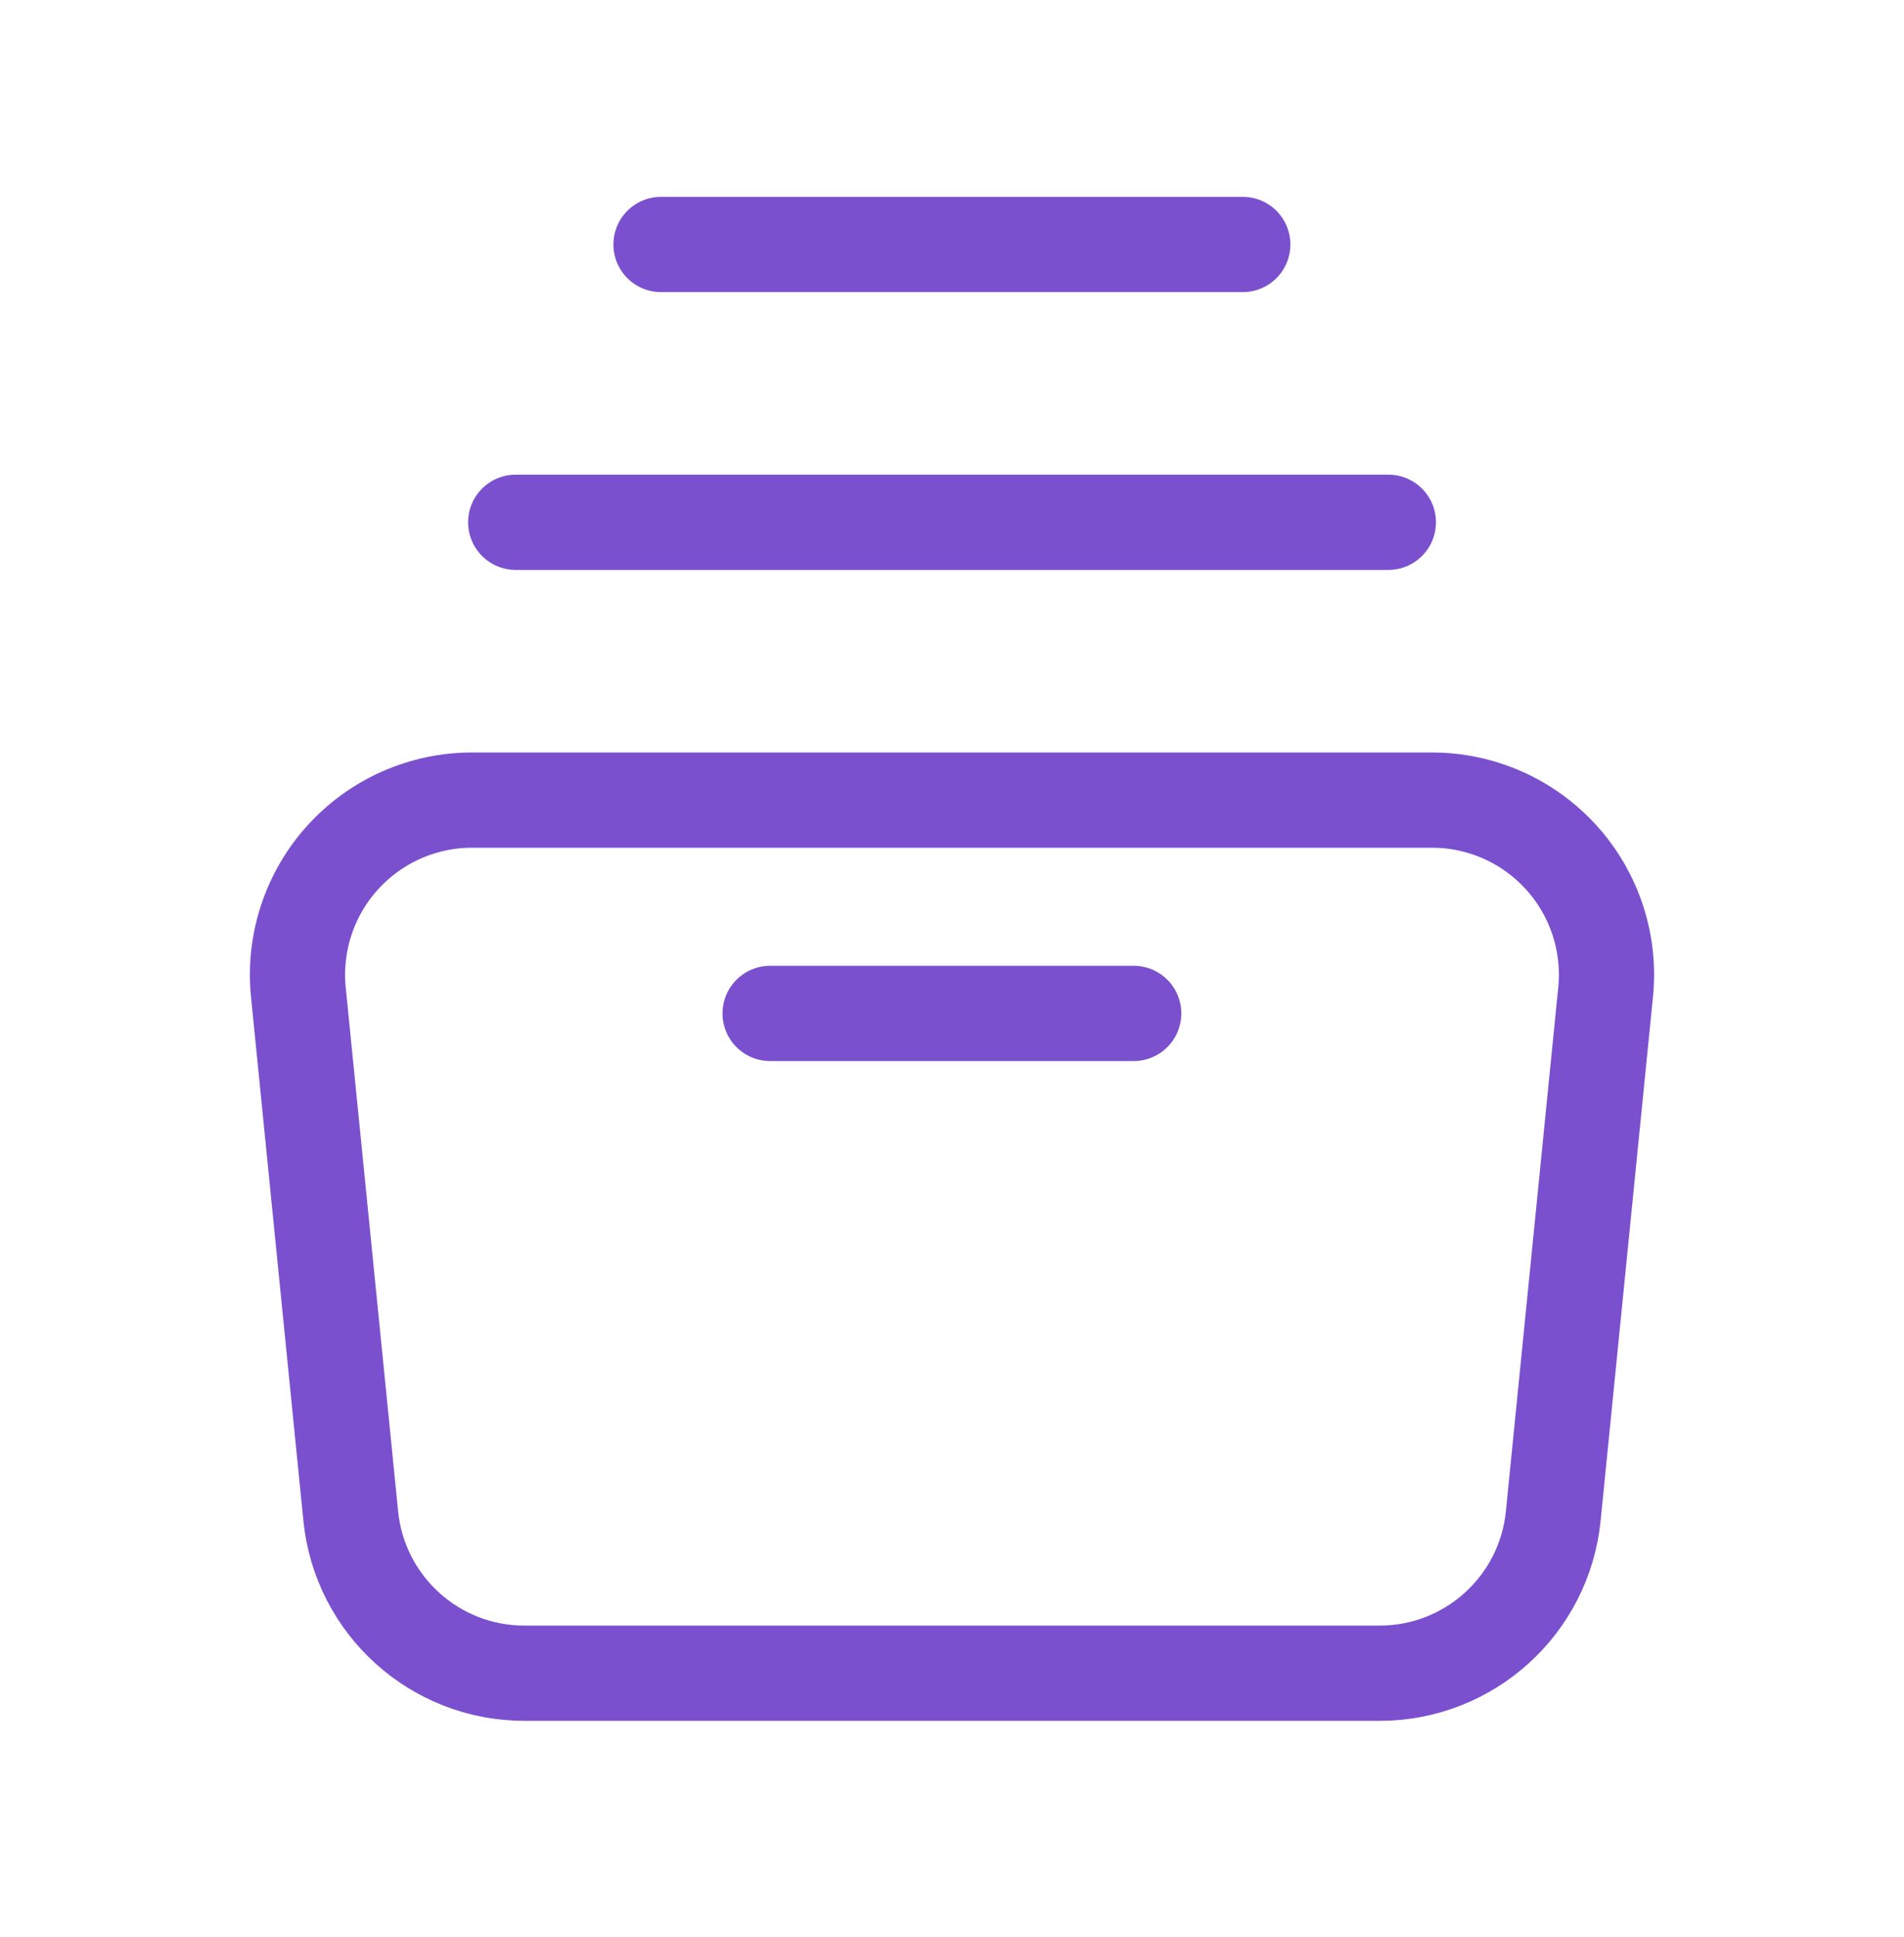
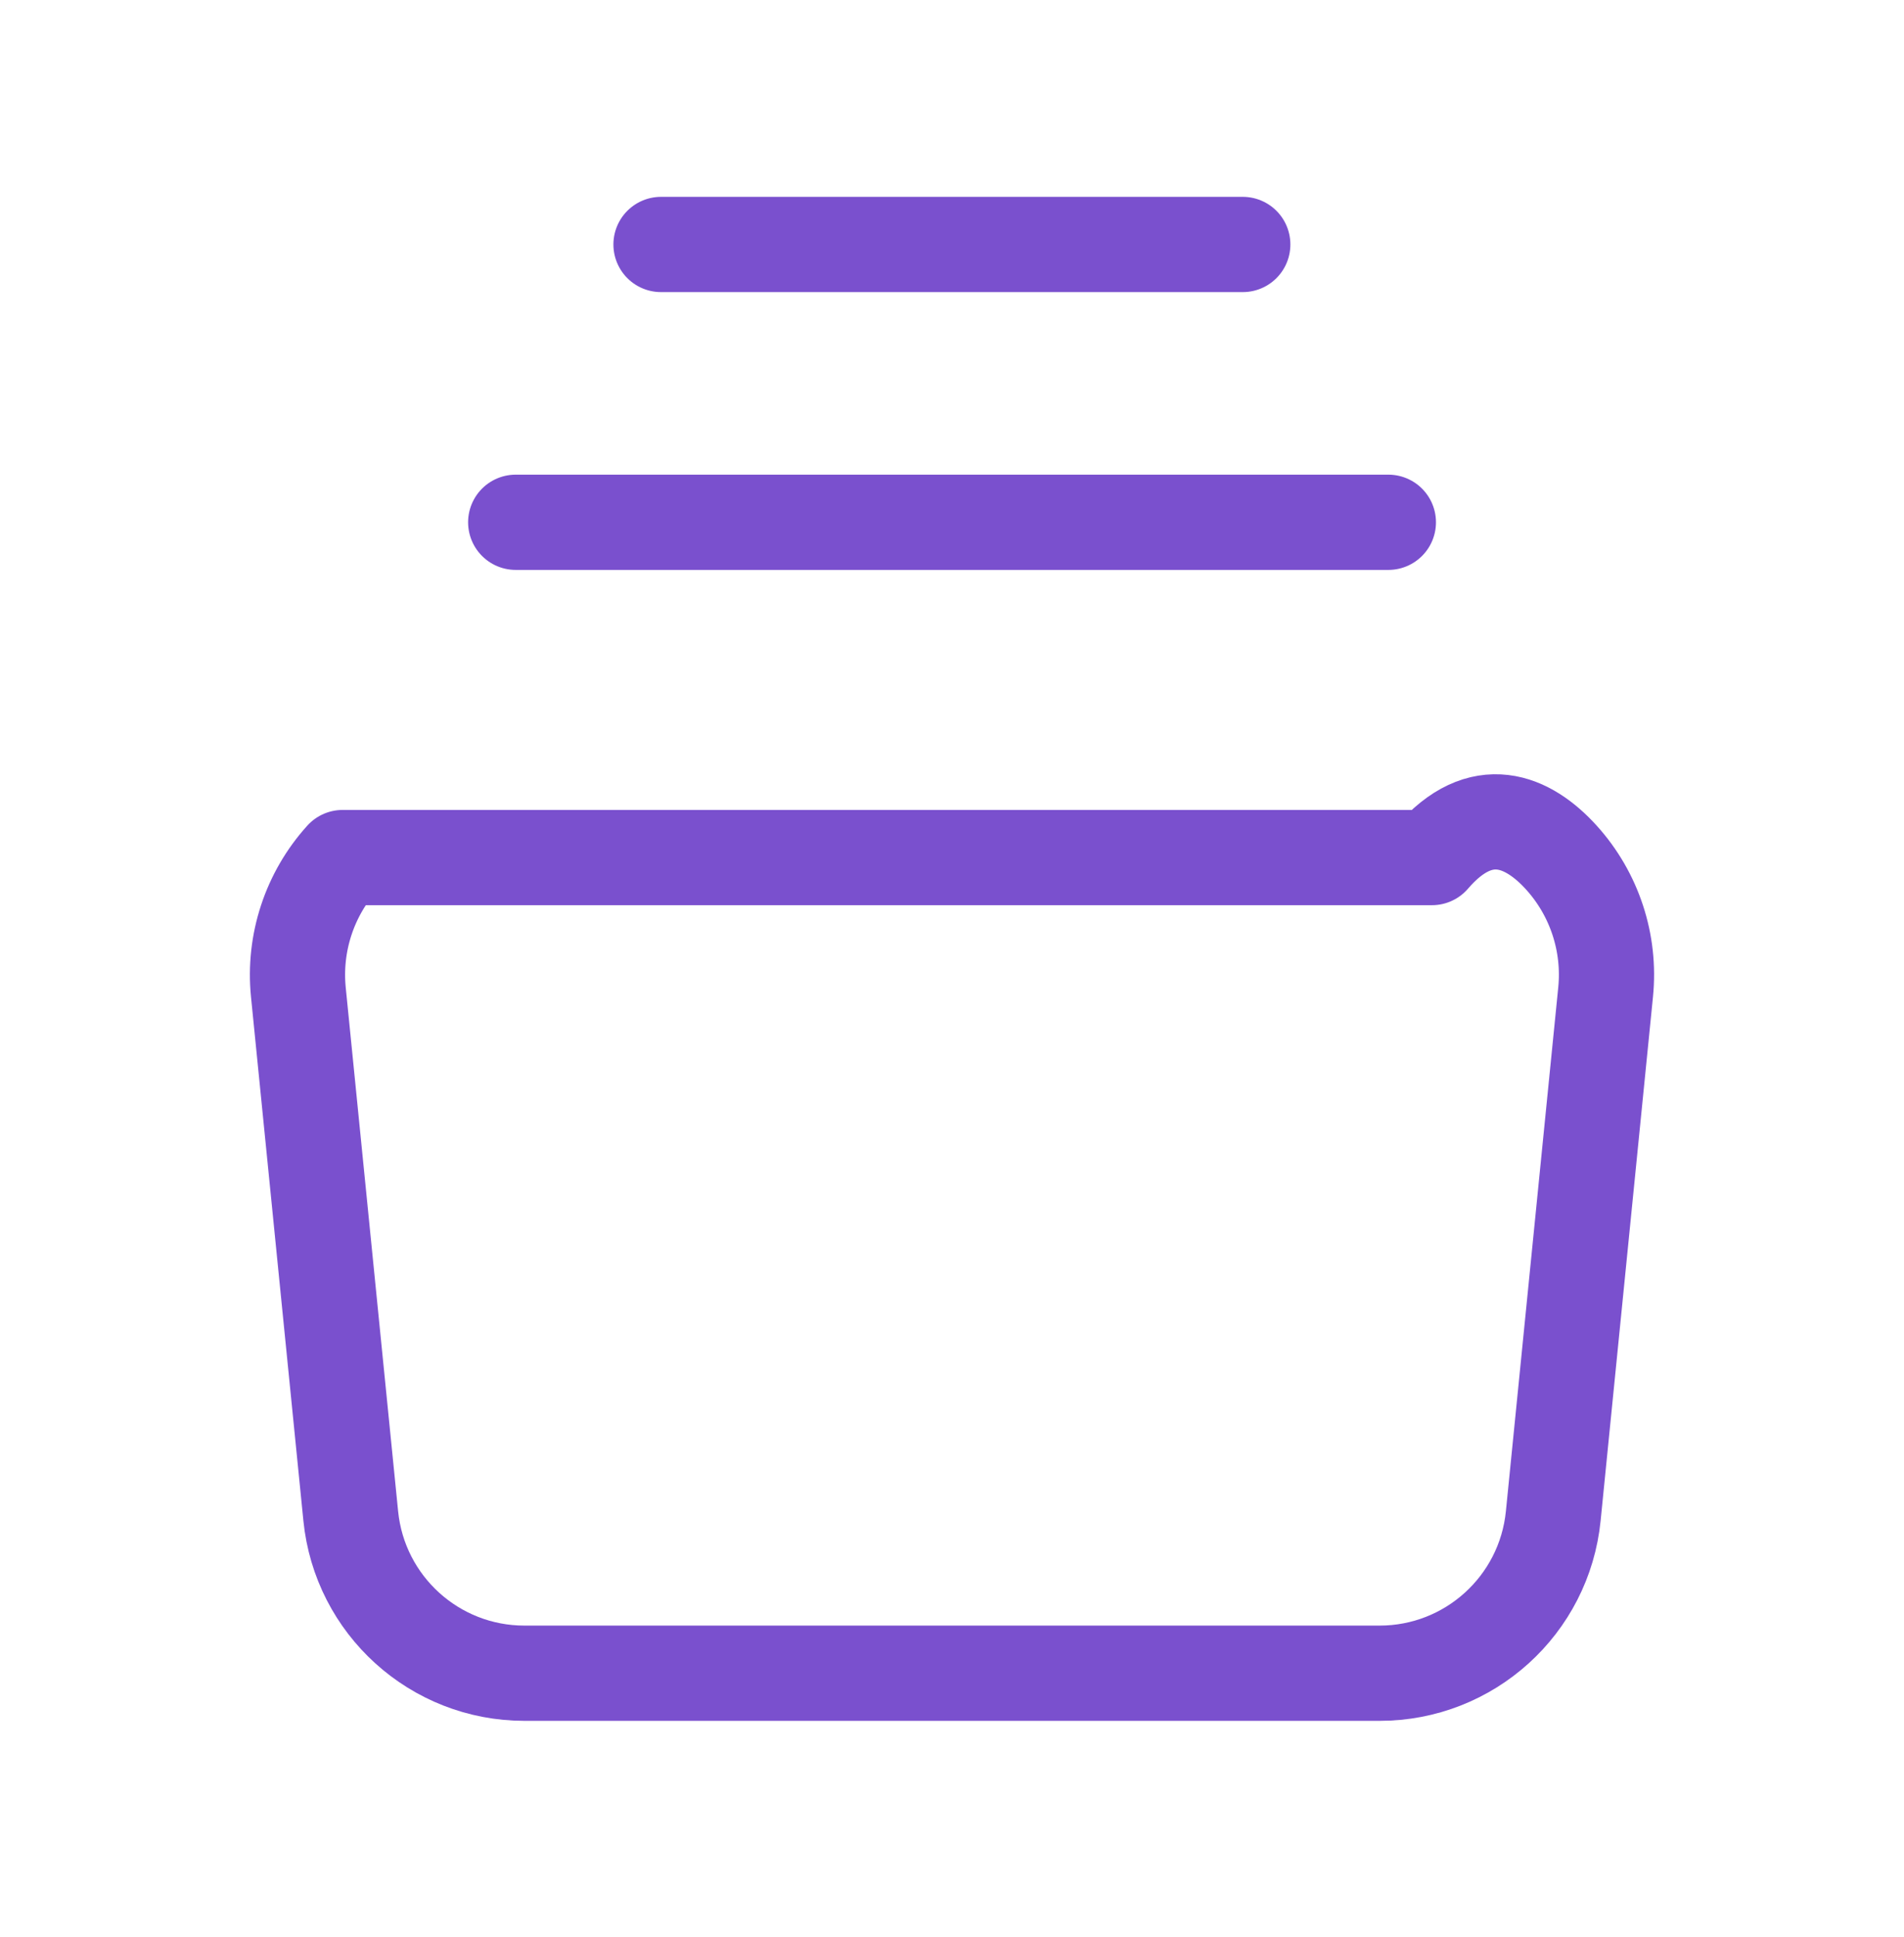
<svg xmlns="http://www.w3.org/2000/svg" width="60" height="61" viewBox="0 0 60 61" fill="none">
-   <path fill-rule="evenodd" clip-rule="evenodd" d="M43.475 52.7H16.525C13.7 52.7 11.334 50.559 11.053 47.748L9.402 31.248C9.248 29.702 9.754 28.162 10.797 27.01C11.84 25.858 13.321 25.2 14.875 25.2H45.125C46.679 25.2 48.16 25.858 49.203 27.01C50.246 28.162 50.752 29.702 50.597 31.248L48.947 47.748C48.666 50.559 46.3 52.7 43.475 52.7V52.7Z" stroke="#7A50CE" stroke-width="3" stroke-linecap="round" stroke-linejoin="round" />
+   <path fill-rule="evenodd" clip-rule="evenodd" d="M43.475 52.7H16.525C13.7 52.7 11.334 50.559 11.053 47.748L9.402 31.248C9.248 29.702 9.754 28.162 10.797 27.01H45.125C46.679 25.2 48.16 25.858 49.203 27.01C50.246 28.162 50.752 29.702 50.597 31.248L48.947 47.748C48.666 50.559 46.3 52.7 43.475 52.7V52.7Z" stroke="#7A50CE" stroke-width="3" stroke-linecap="round" stroke-linejoin="round" />
  <path d="M16.251 16.45H43.751" stroke="#7A50CE" stroke-width="3" stroke-linecap="round" stroke-linejoin="round" />
  <path d="M20.83 7.7H39.163" stroke="#7A50CE" stroke-width="3" stroke-linecap="round" stroke-linejoin="round" />
-   <path d="M24.268 31.919H35.726" stroke="#7A50CE" stroke-width="3" stroke-linecap="round" stroke-linejoin="round" />
</svg>